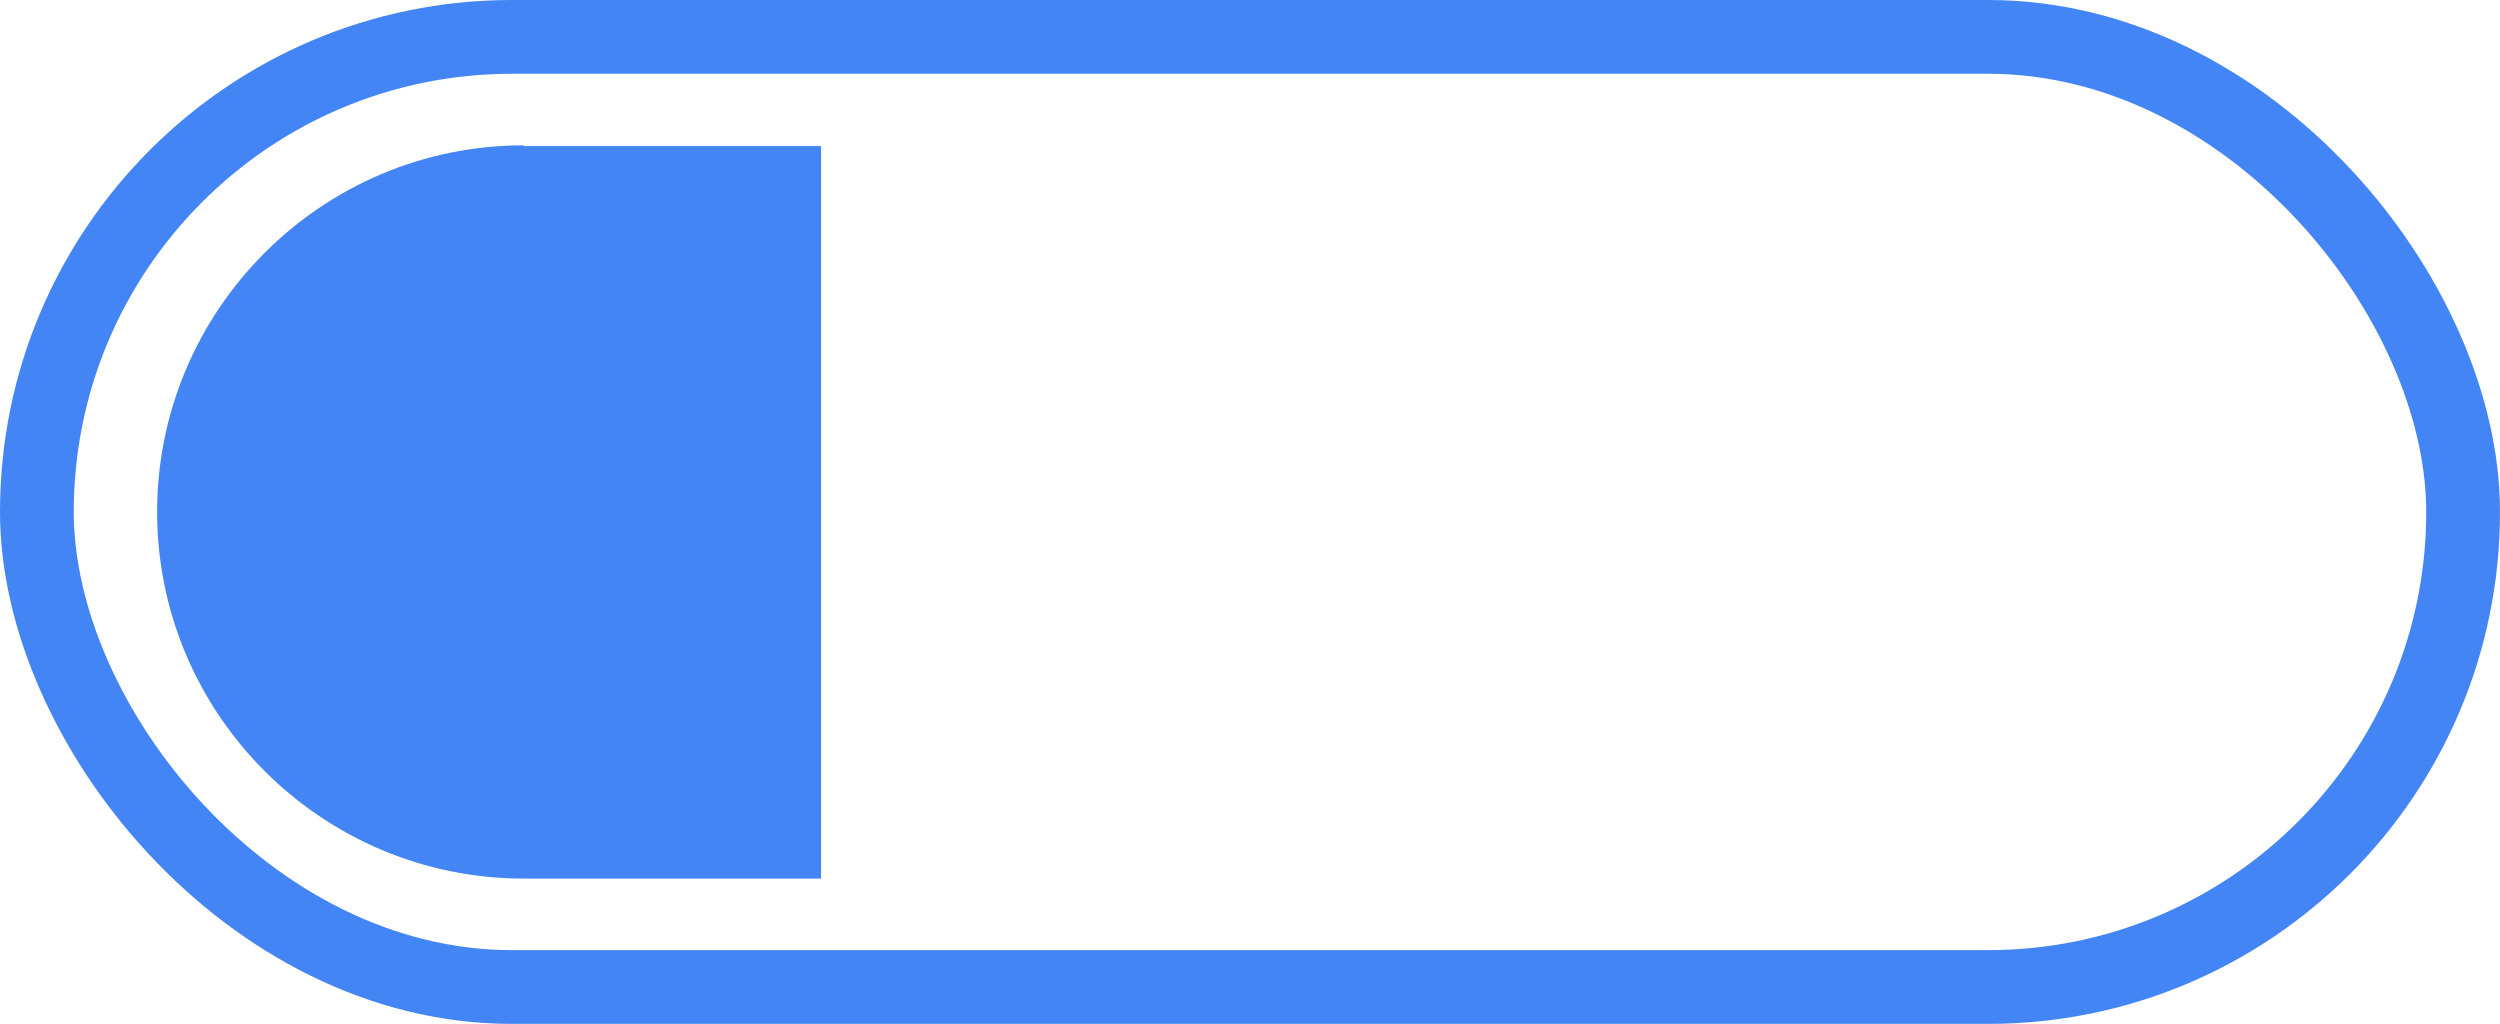
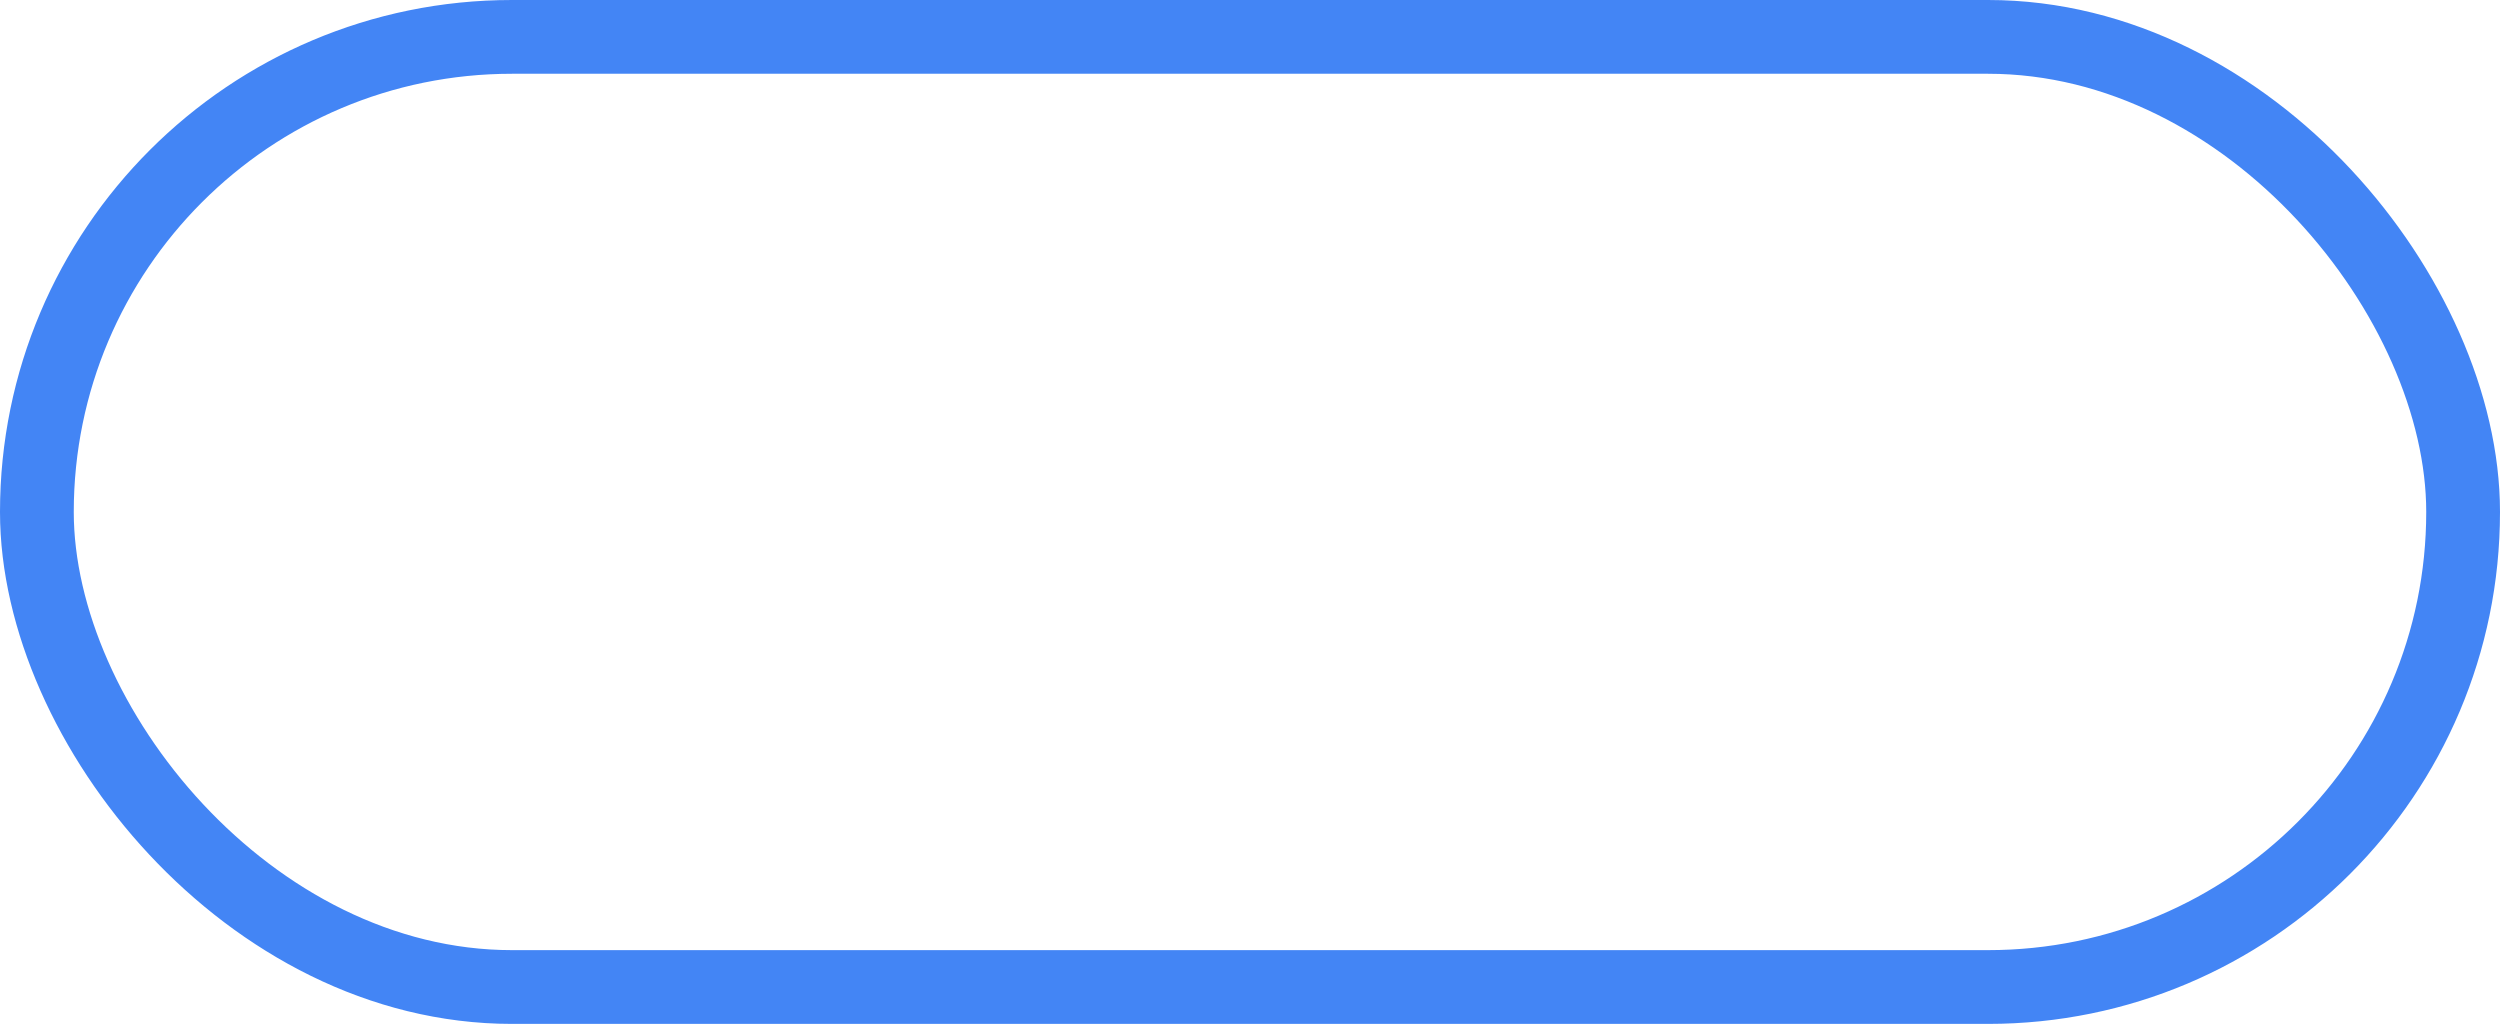
<svg xmlns="http://www.w3.org/2000/svg" id="Layer_2" data-name="Layer 2" viewBox="0 0 33.89 13.88">
  <defs>
    <style> .cls-1 { fill: none; stroke: #4385f5; stroke-miterlimit: 10; } .cls-2 { fill: #4385f5; stroke-width: 0px; } </style>
  </defs>
  <g id="Layer_1-2" data-name="Layer 1">
    <g>
      <rect class="cls-1" x=".5" y=".5" width="32.89" height="12.88" rx="6.44" ry="6.44" />
-       <path class="cls-2" d="M7.1,1.98h4.03v9.93h-4.03c-2.74,0-4.97-2.23-4.97-4.97h0c0-2.74,2.23-4.97,4.97-4.97Z" />
    </g>
  </g>
</svg>